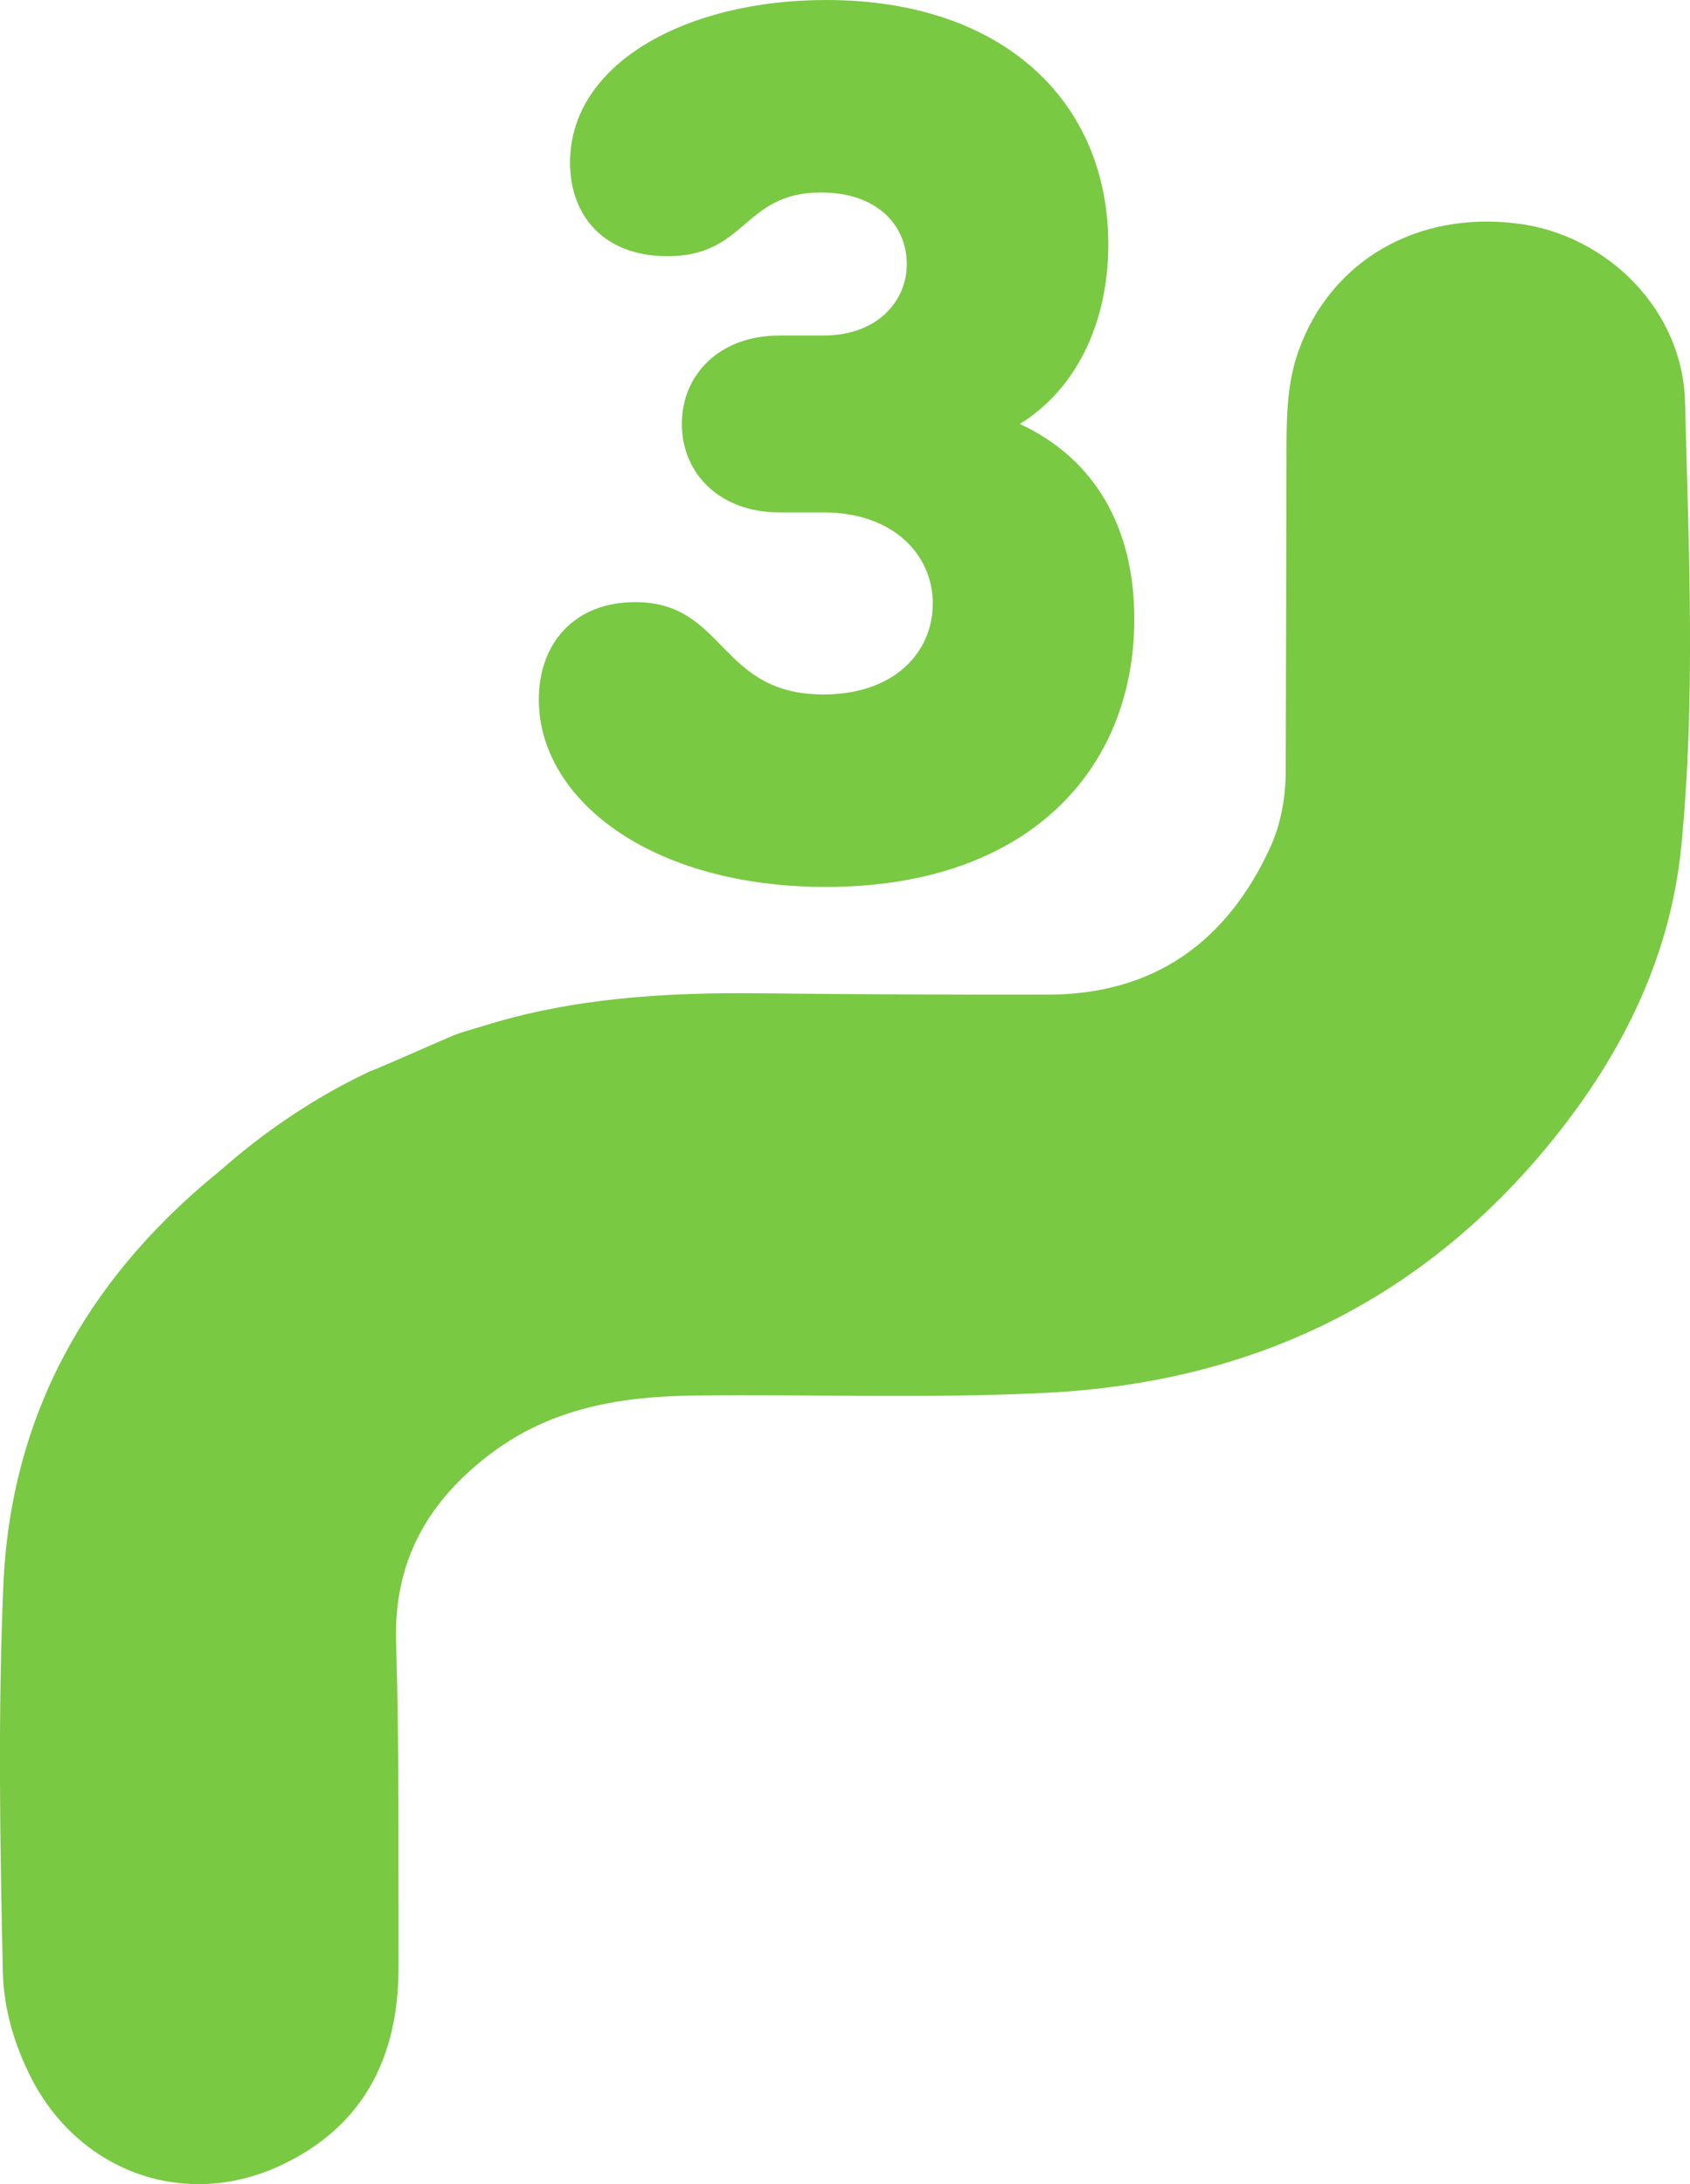
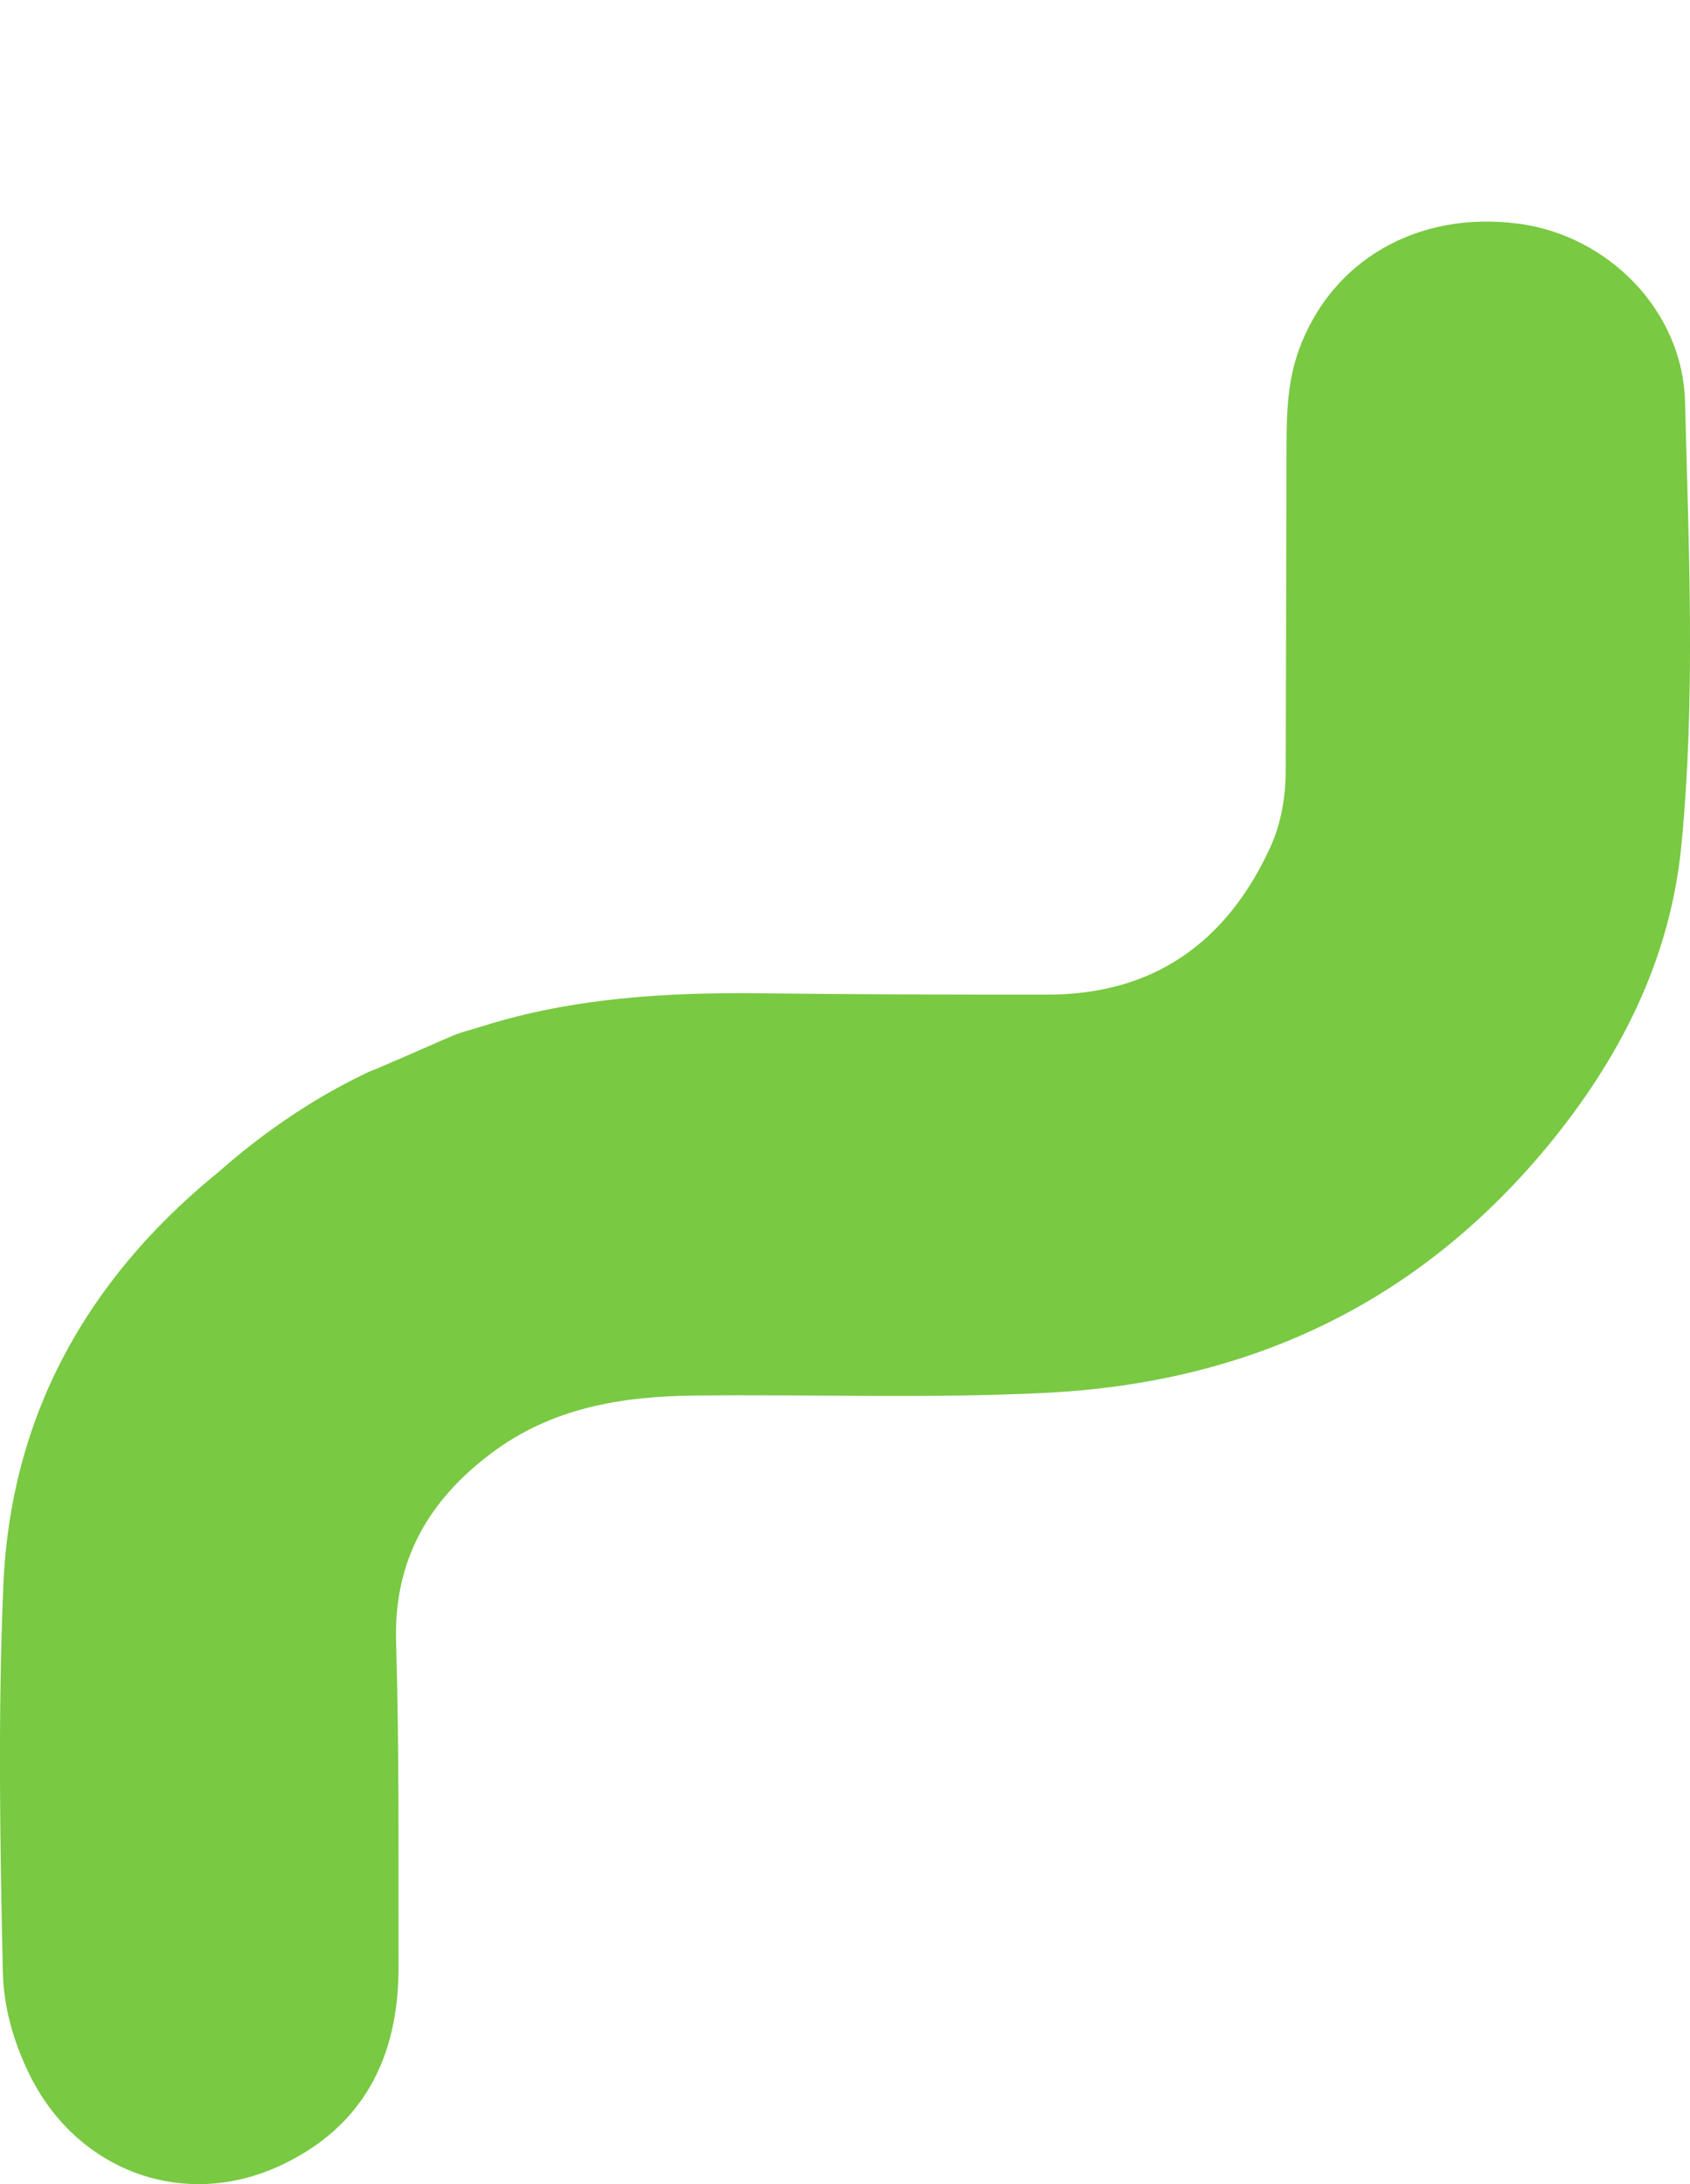
<svg xmlns="http://www.w3.org/2000/svg" id="Calque_2" viewBox="0 0 363.95 470.24">
  <defs>
    <style>
      .cls-1 {
        fill: #79c943;
      }
    </style>
  </defs>
  <g id="Calque_1-2" data-name="Calque_1">
    <path class="cls-1" d="M362.08,182.12c-2.4,24.76-13.5,46.27-29.21,65.15-27.98,33.57-64.08,50.36-107.23,52.59-25.36,1.31-50.75.31-76.11.61-15.73.17-30.71,2.64-43.68,12.39-13.46,10.09-21.1,22.99-20.55,40.71.7,23.26.48,46.54.53,69.82.05,19.48-7.53,34.56-25.56,42.91-20.93,9.7-44.05.99-54.14-20.09-3.27-6.82-5.35-14.08-5.52-21.68-.61-27.66-1.06-55.35.1-83.01,1.52-36.59,17.88-65.63,45.3-88.33,0,0,.02-.02.1-.07,1.77-1.28,14.09-13.33,33.55-22.45.46-.07,15.46-6.64,16.09-6.93,4.04-1.77,4.07-1.5,8.18-2.81.07-.02.12-.02.19-.05,19.24-6.03,39.25-7.24,59.51-7.02,20.64.24,41.31.31,61.98.29,22.7-.02,38.48-11.13,47.92-31.65,2.35-5.15,3.34-10.82,3.36-16.58.07-23.45.12-46.93.17-70.38.02-6.8.27-13.55,2.61-20.06,6.95-19.38,25.58-30.18,47.34-27.32,19.17,2.49,35.38,18.61,35.87,38.36.8,31.87,2.3,63.84-.8,95.62Z" />
-     <path class="cls-1" d="M244.28,133.28c0,32.48-22.96,57.68-66.36,57.68-38.08,0-61.88-19.04-61.88-40.32,0-12.32,7.84-21,20.72-21,19.6,0,17.92,19.88,40.6,19.88,15.12,0,23.52-8.96,23.52-19.6s-8.68-19.6-23.52-19.6h-9.52c-12.88,0-21-8.4-21-19.04s8.12-19.04,21-19.04h9.52c11.48,0,17.92-7.28,17.92-15.4s-6.16-15.4-18.48-15.4c-16.8,0-15.96,13.72-33.04,13.72-13.72,0-21-8.68-21-20.16C122.76,13.72,147.68,0,177.92,0c38.08,0,60.76,21.84,60.76,52.64,0,16.24-6.44,30.8-19.04,38.64,16.24,7.56,24.64,22.4,24.64,42Z" />
  </g>
</svg>